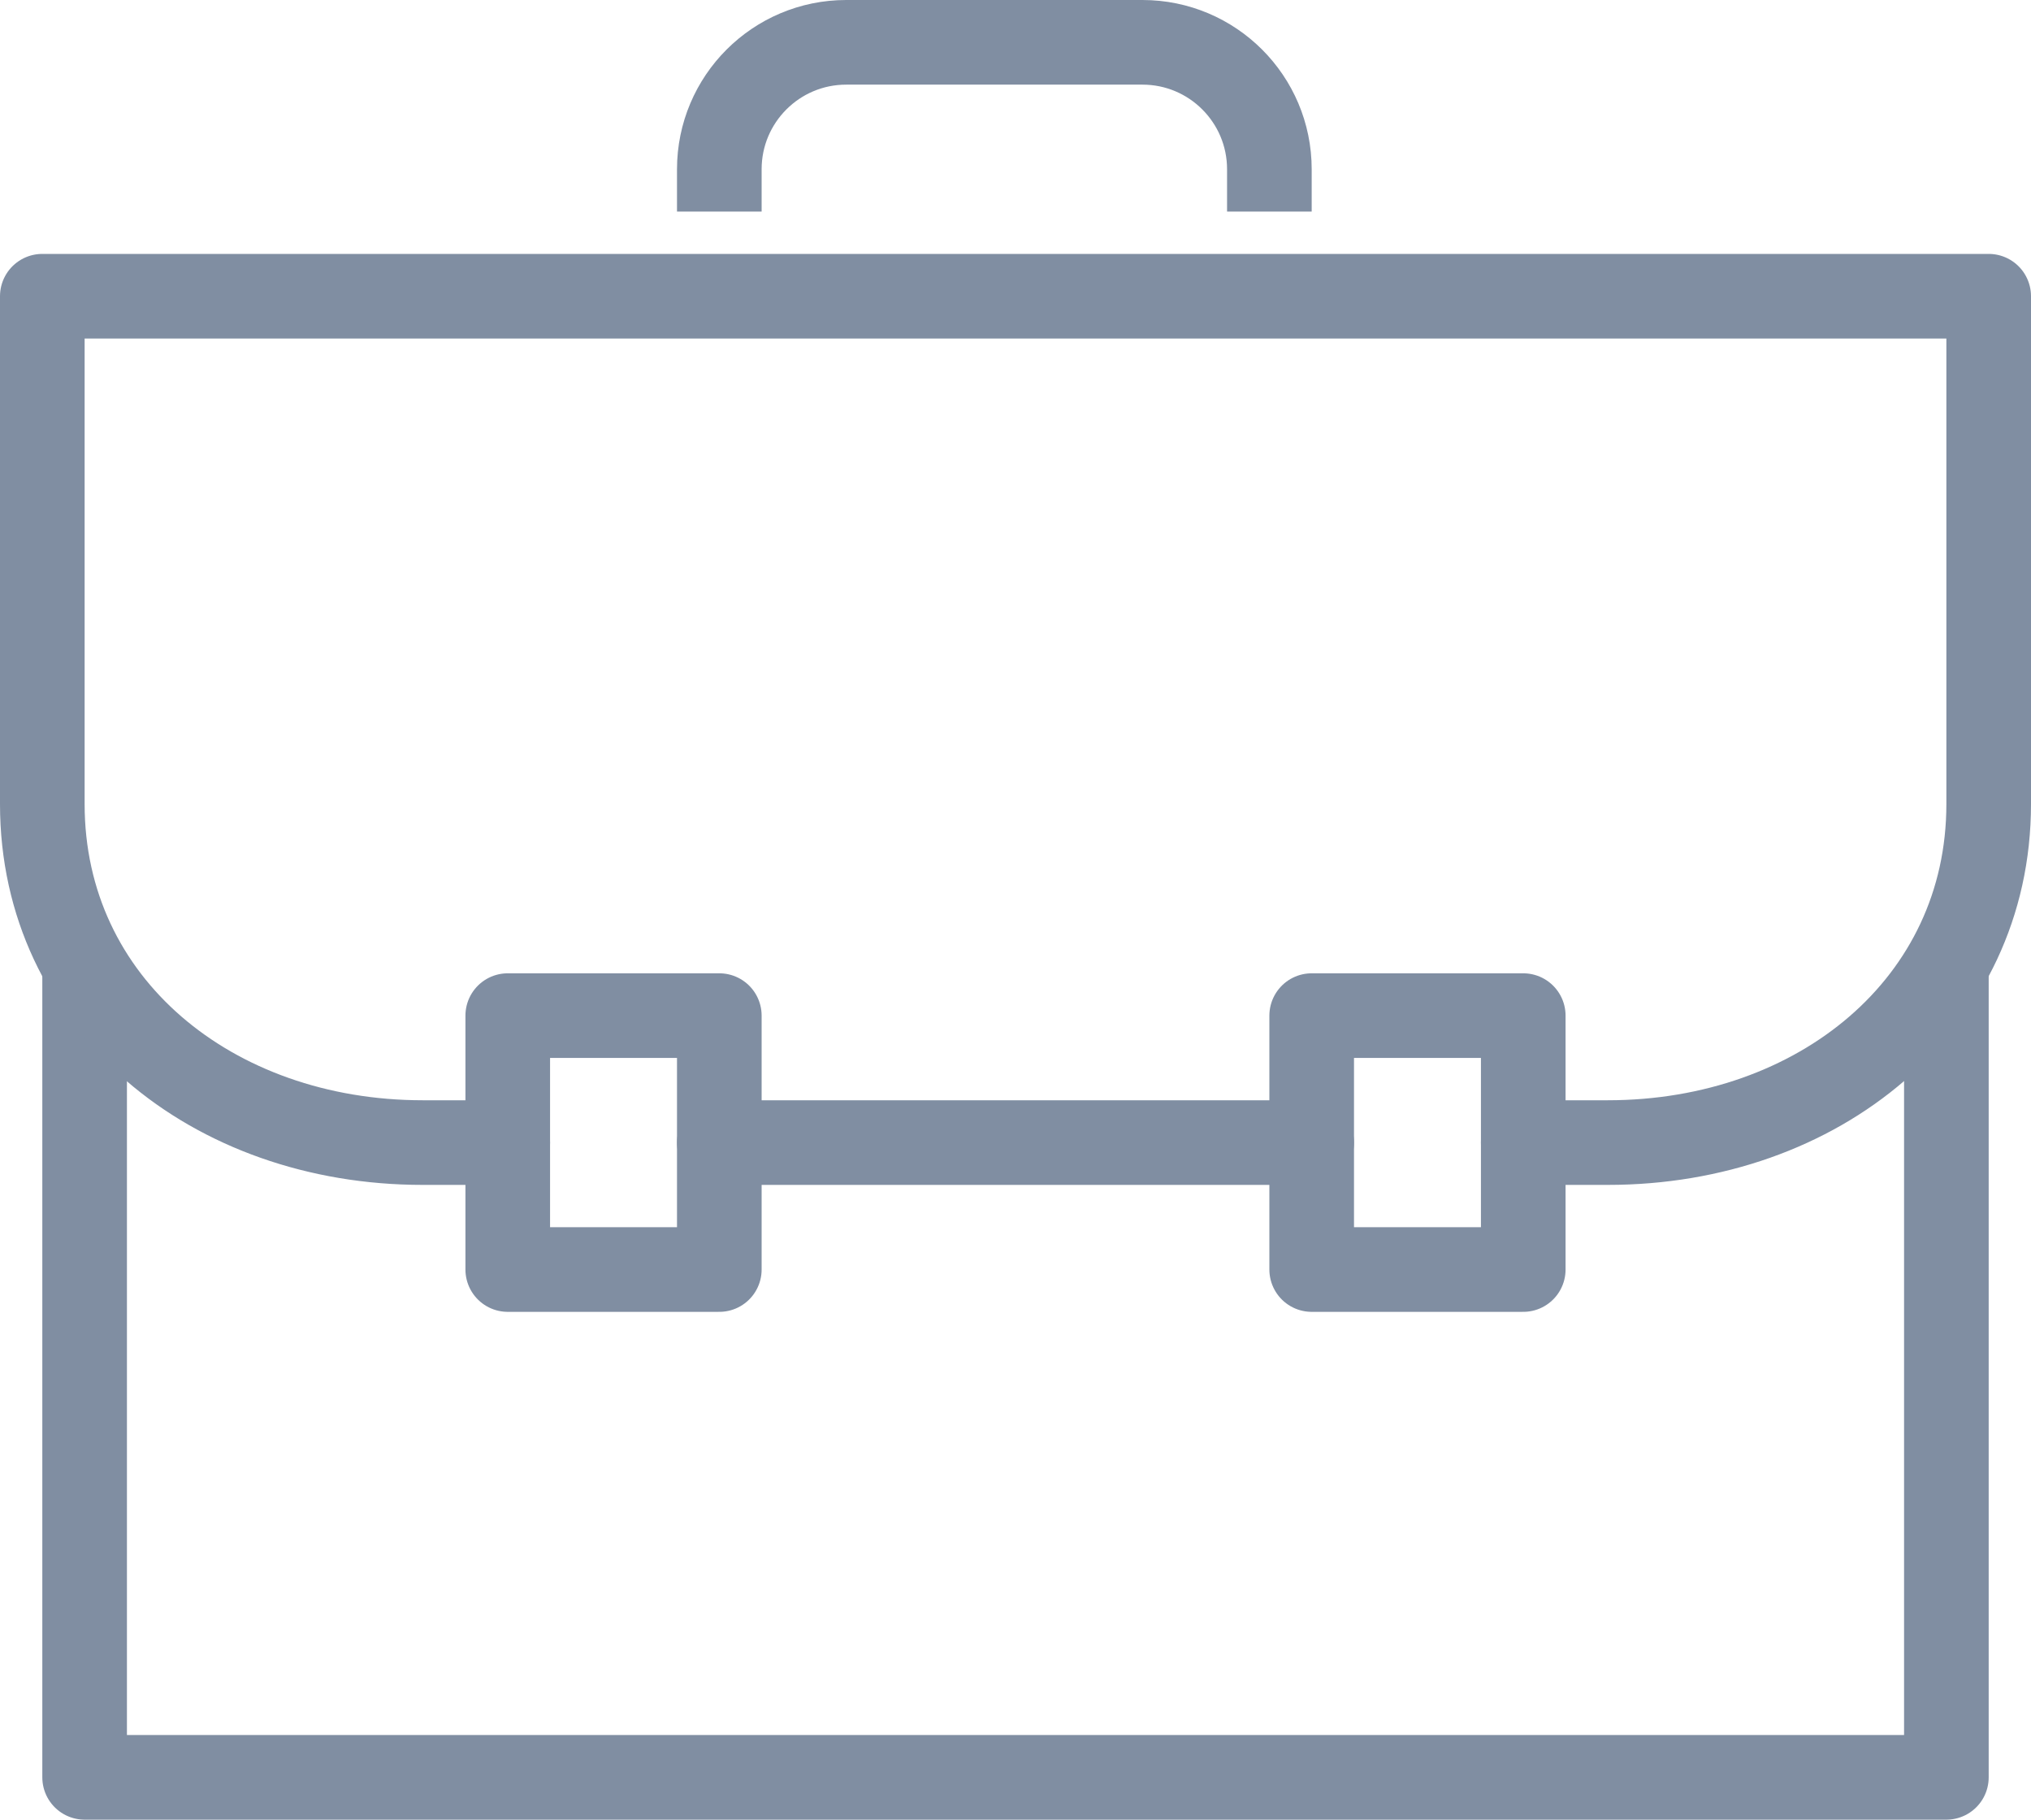
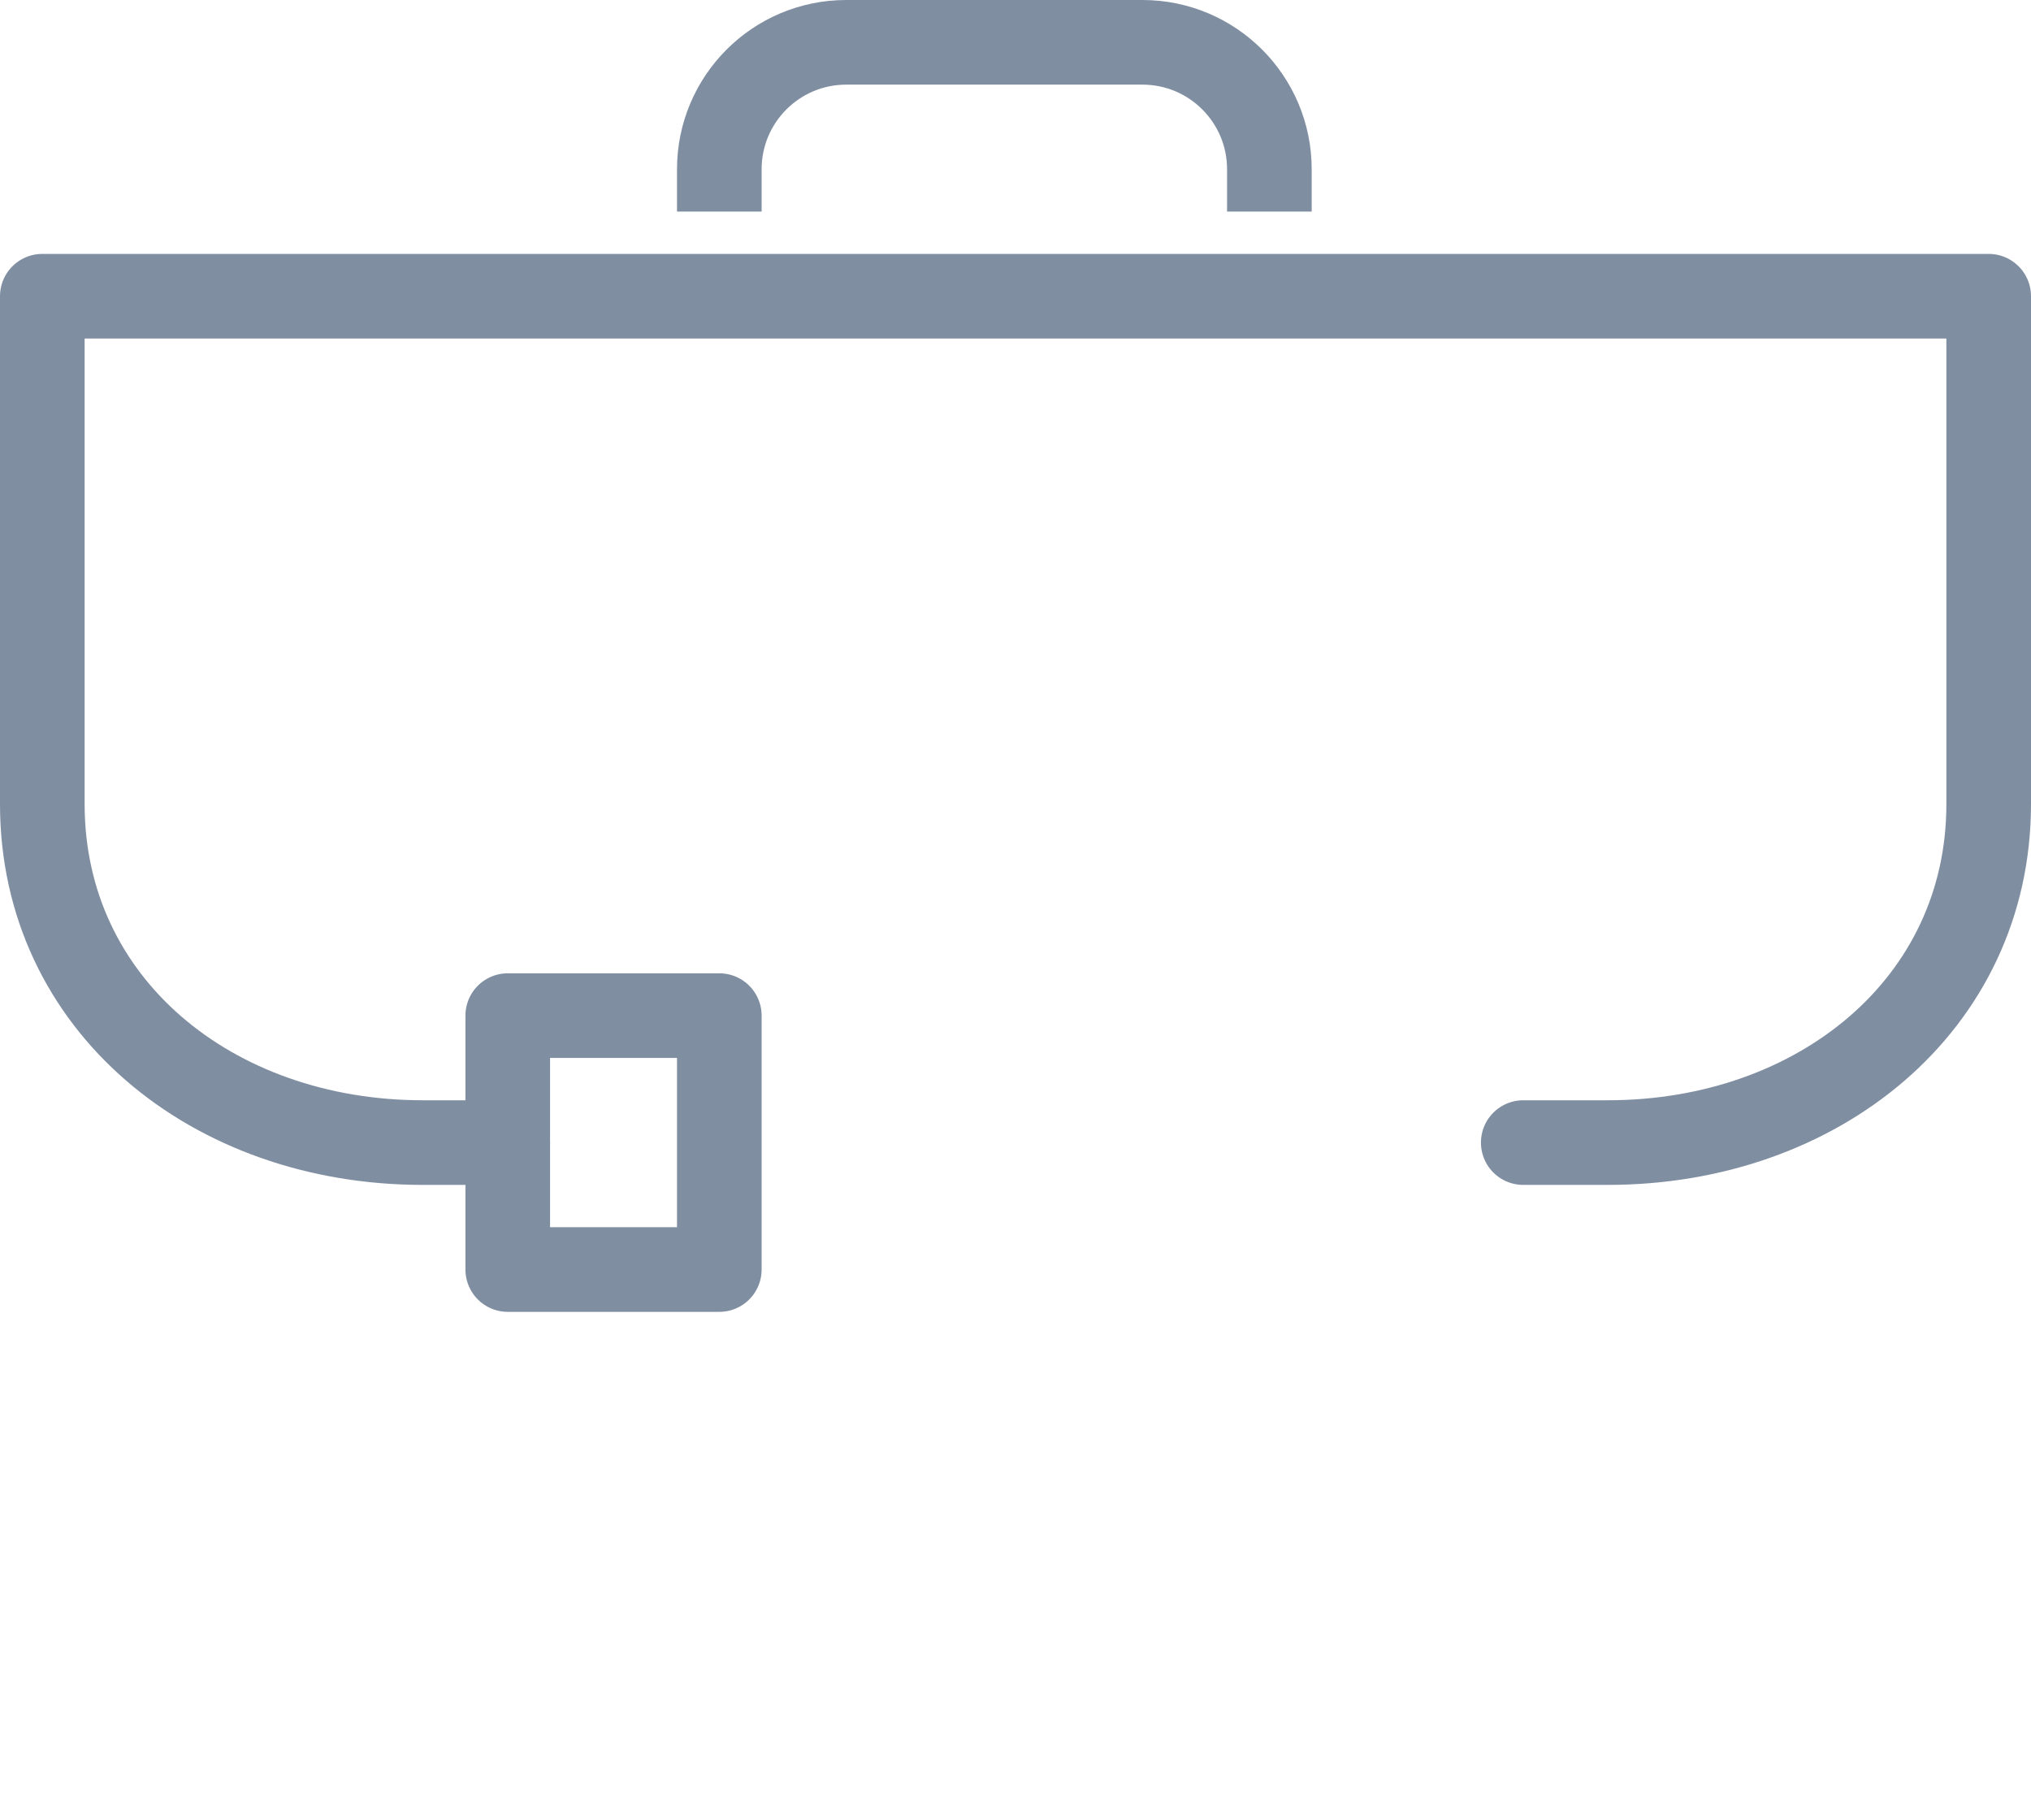
<svg xmlns="http://www.w3.org/2000/svg" width="48" height="43" viewBox="0 0 48 43" fill="none">
  <g clip-path="url(#clip0_515_695)">
-     <path d="M46 23V42H2V23" stroke="#808EA2" stroke-width="2" stroke-linecap="round" stroke-linejoin="round" />
    <path d="M12 27H9.989C5.024 27 1 23.739 1 19V7H47V19C47 23.739 42.964 27 38 27H36" stroke="#808EA2" stroke-width="2" stroke-linecap="round" stroke-linejoin="round" />
-     <path d="M31 27H17" stroke="#808EA2" stroke-width="2" stroke-linecap="round" stroke-linejoin="round" />
    <path d="M30 5V4C30 2.343 28.657 1 27 1H20C18.343 1 17 2.343 17 4V5" stroke="#808EA2" stroke-width="2" stroke-miterlimit="10" />
    <path d="M17 24H12V30H17V24Z" stroke="#808EA2" stroke-width="2" stroke-linecap="round" stroke-linejoin="round" />
-     <path d="M36 24H31V30H36V24Z" stroke="#808EA2" stroke-width="2" stroke-linecap="round" stroke-linejoin="round" />
  </g>
  <defs>
    <clipPath id="clip0_515_695">
      <rect width="48" height="43" fill="#808EA2" />
    </clipPath>
  </defs>
</svg>